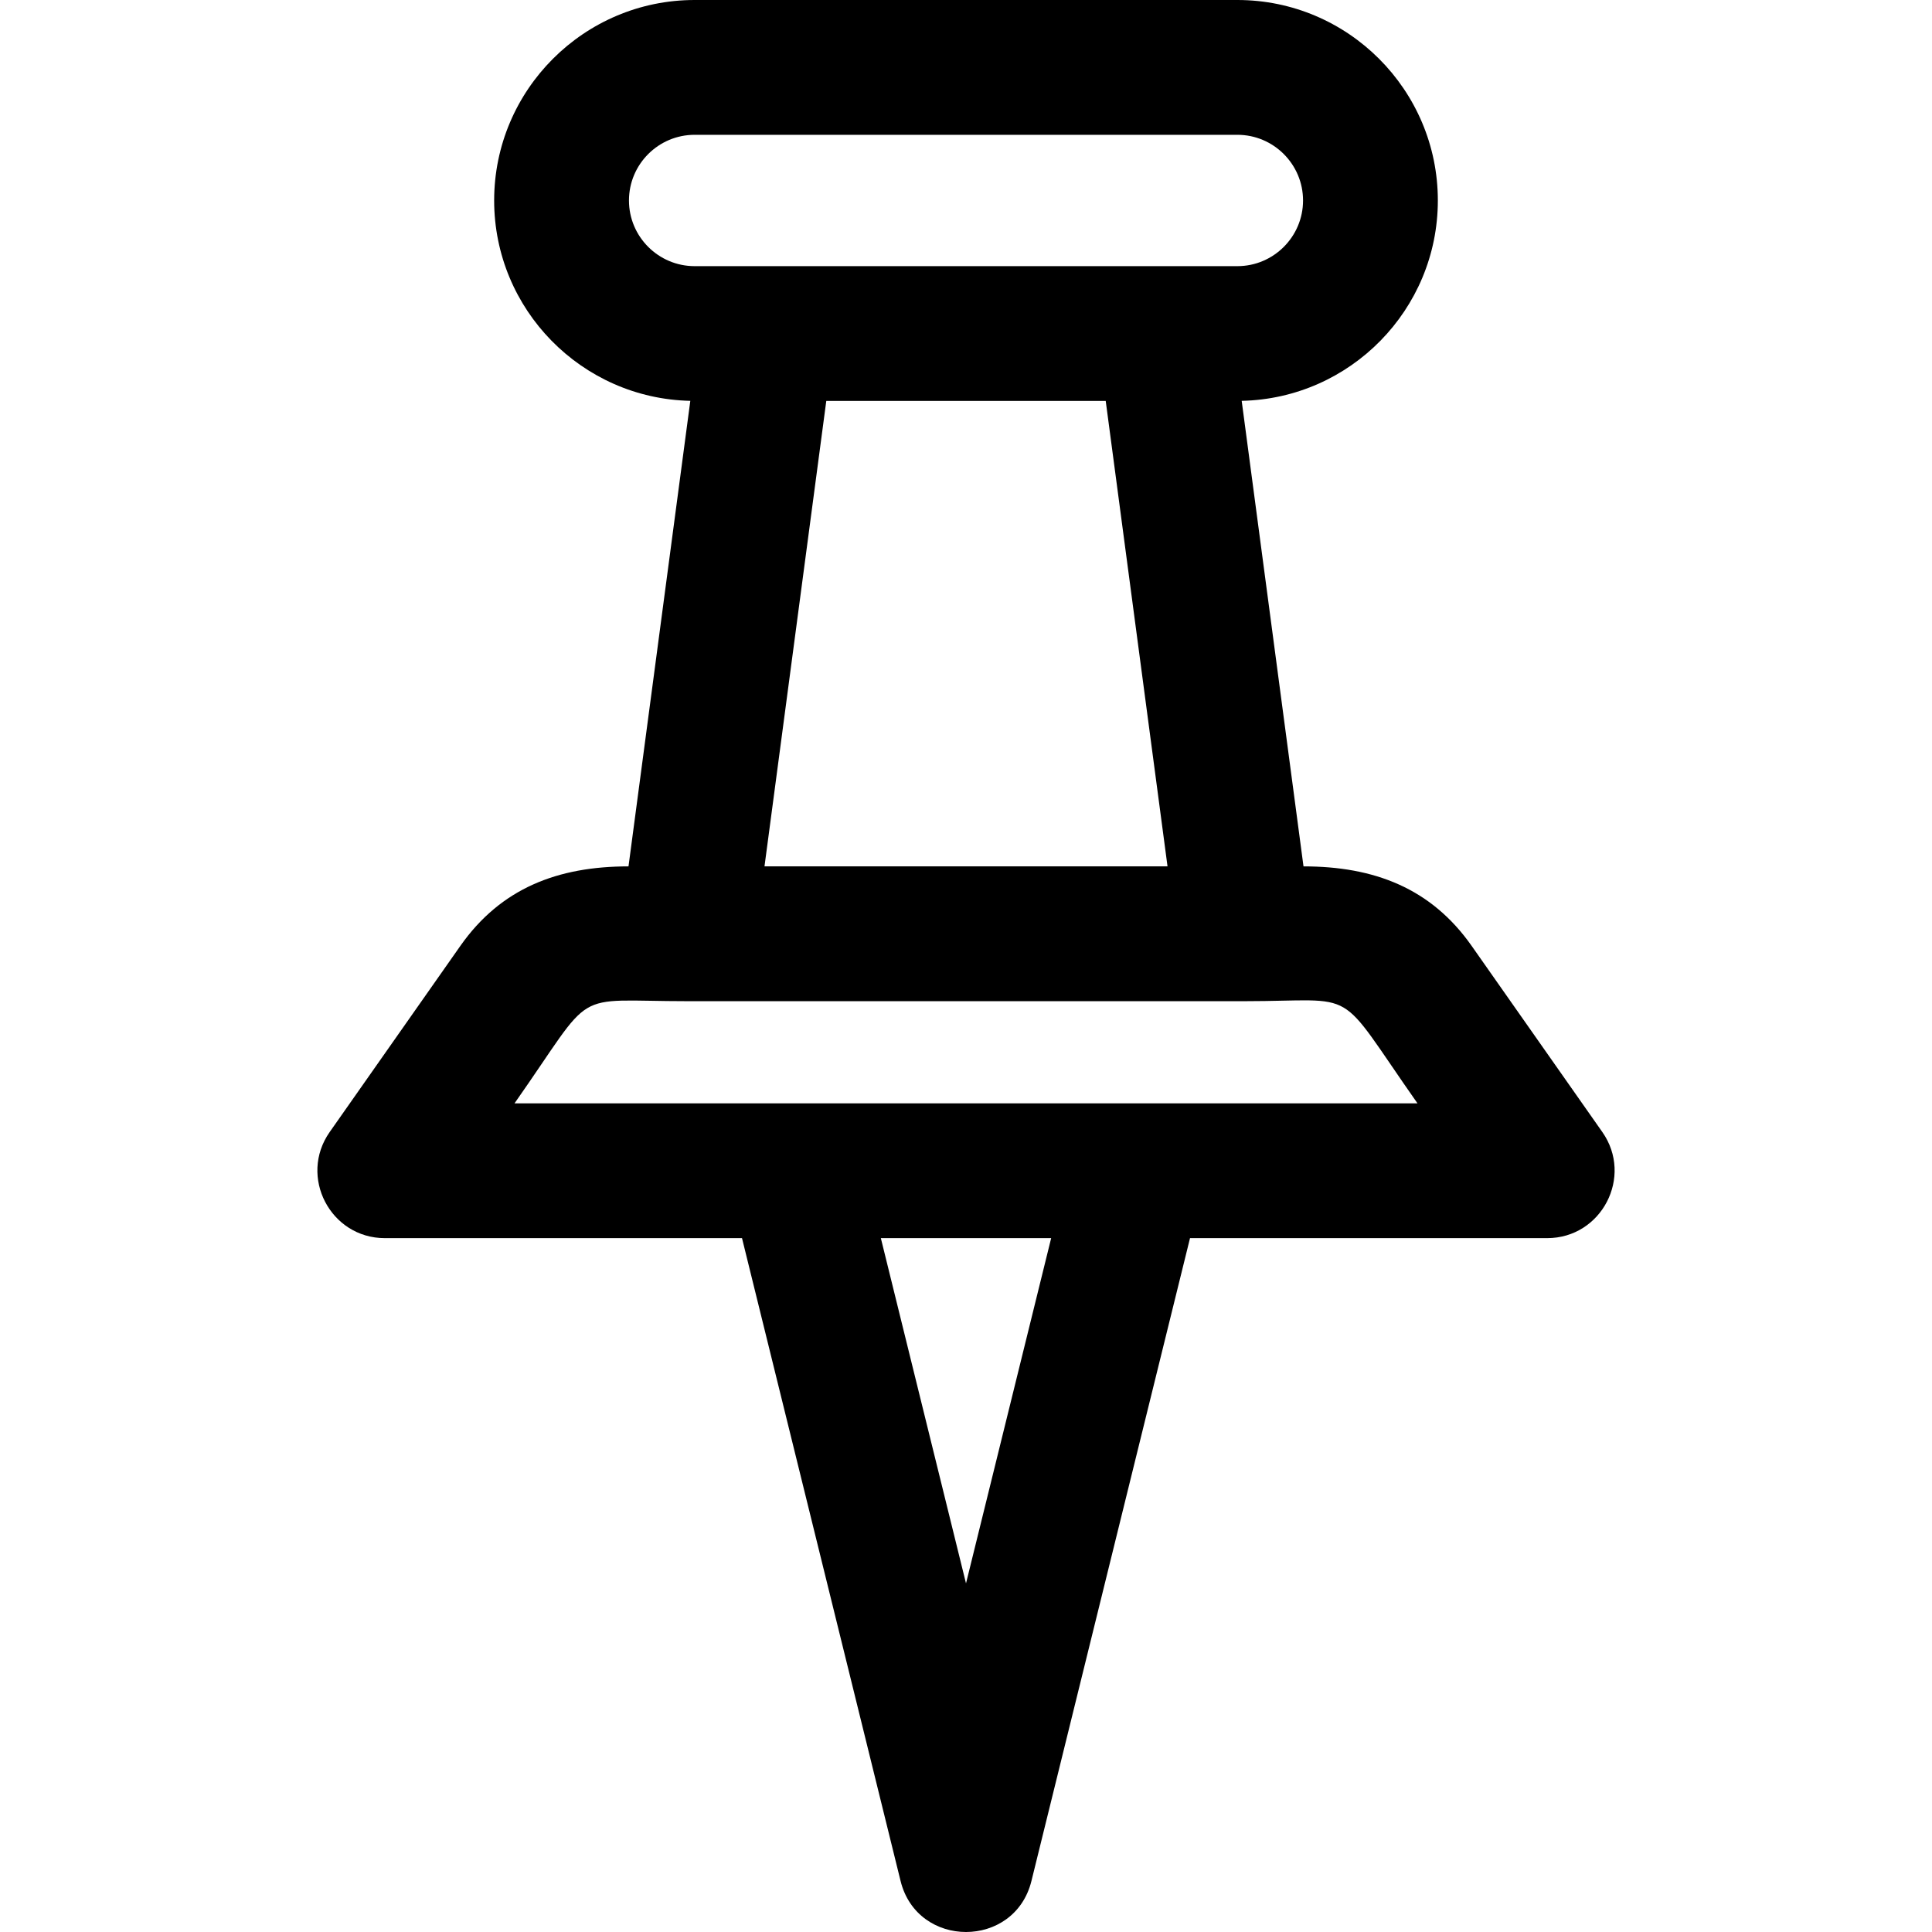
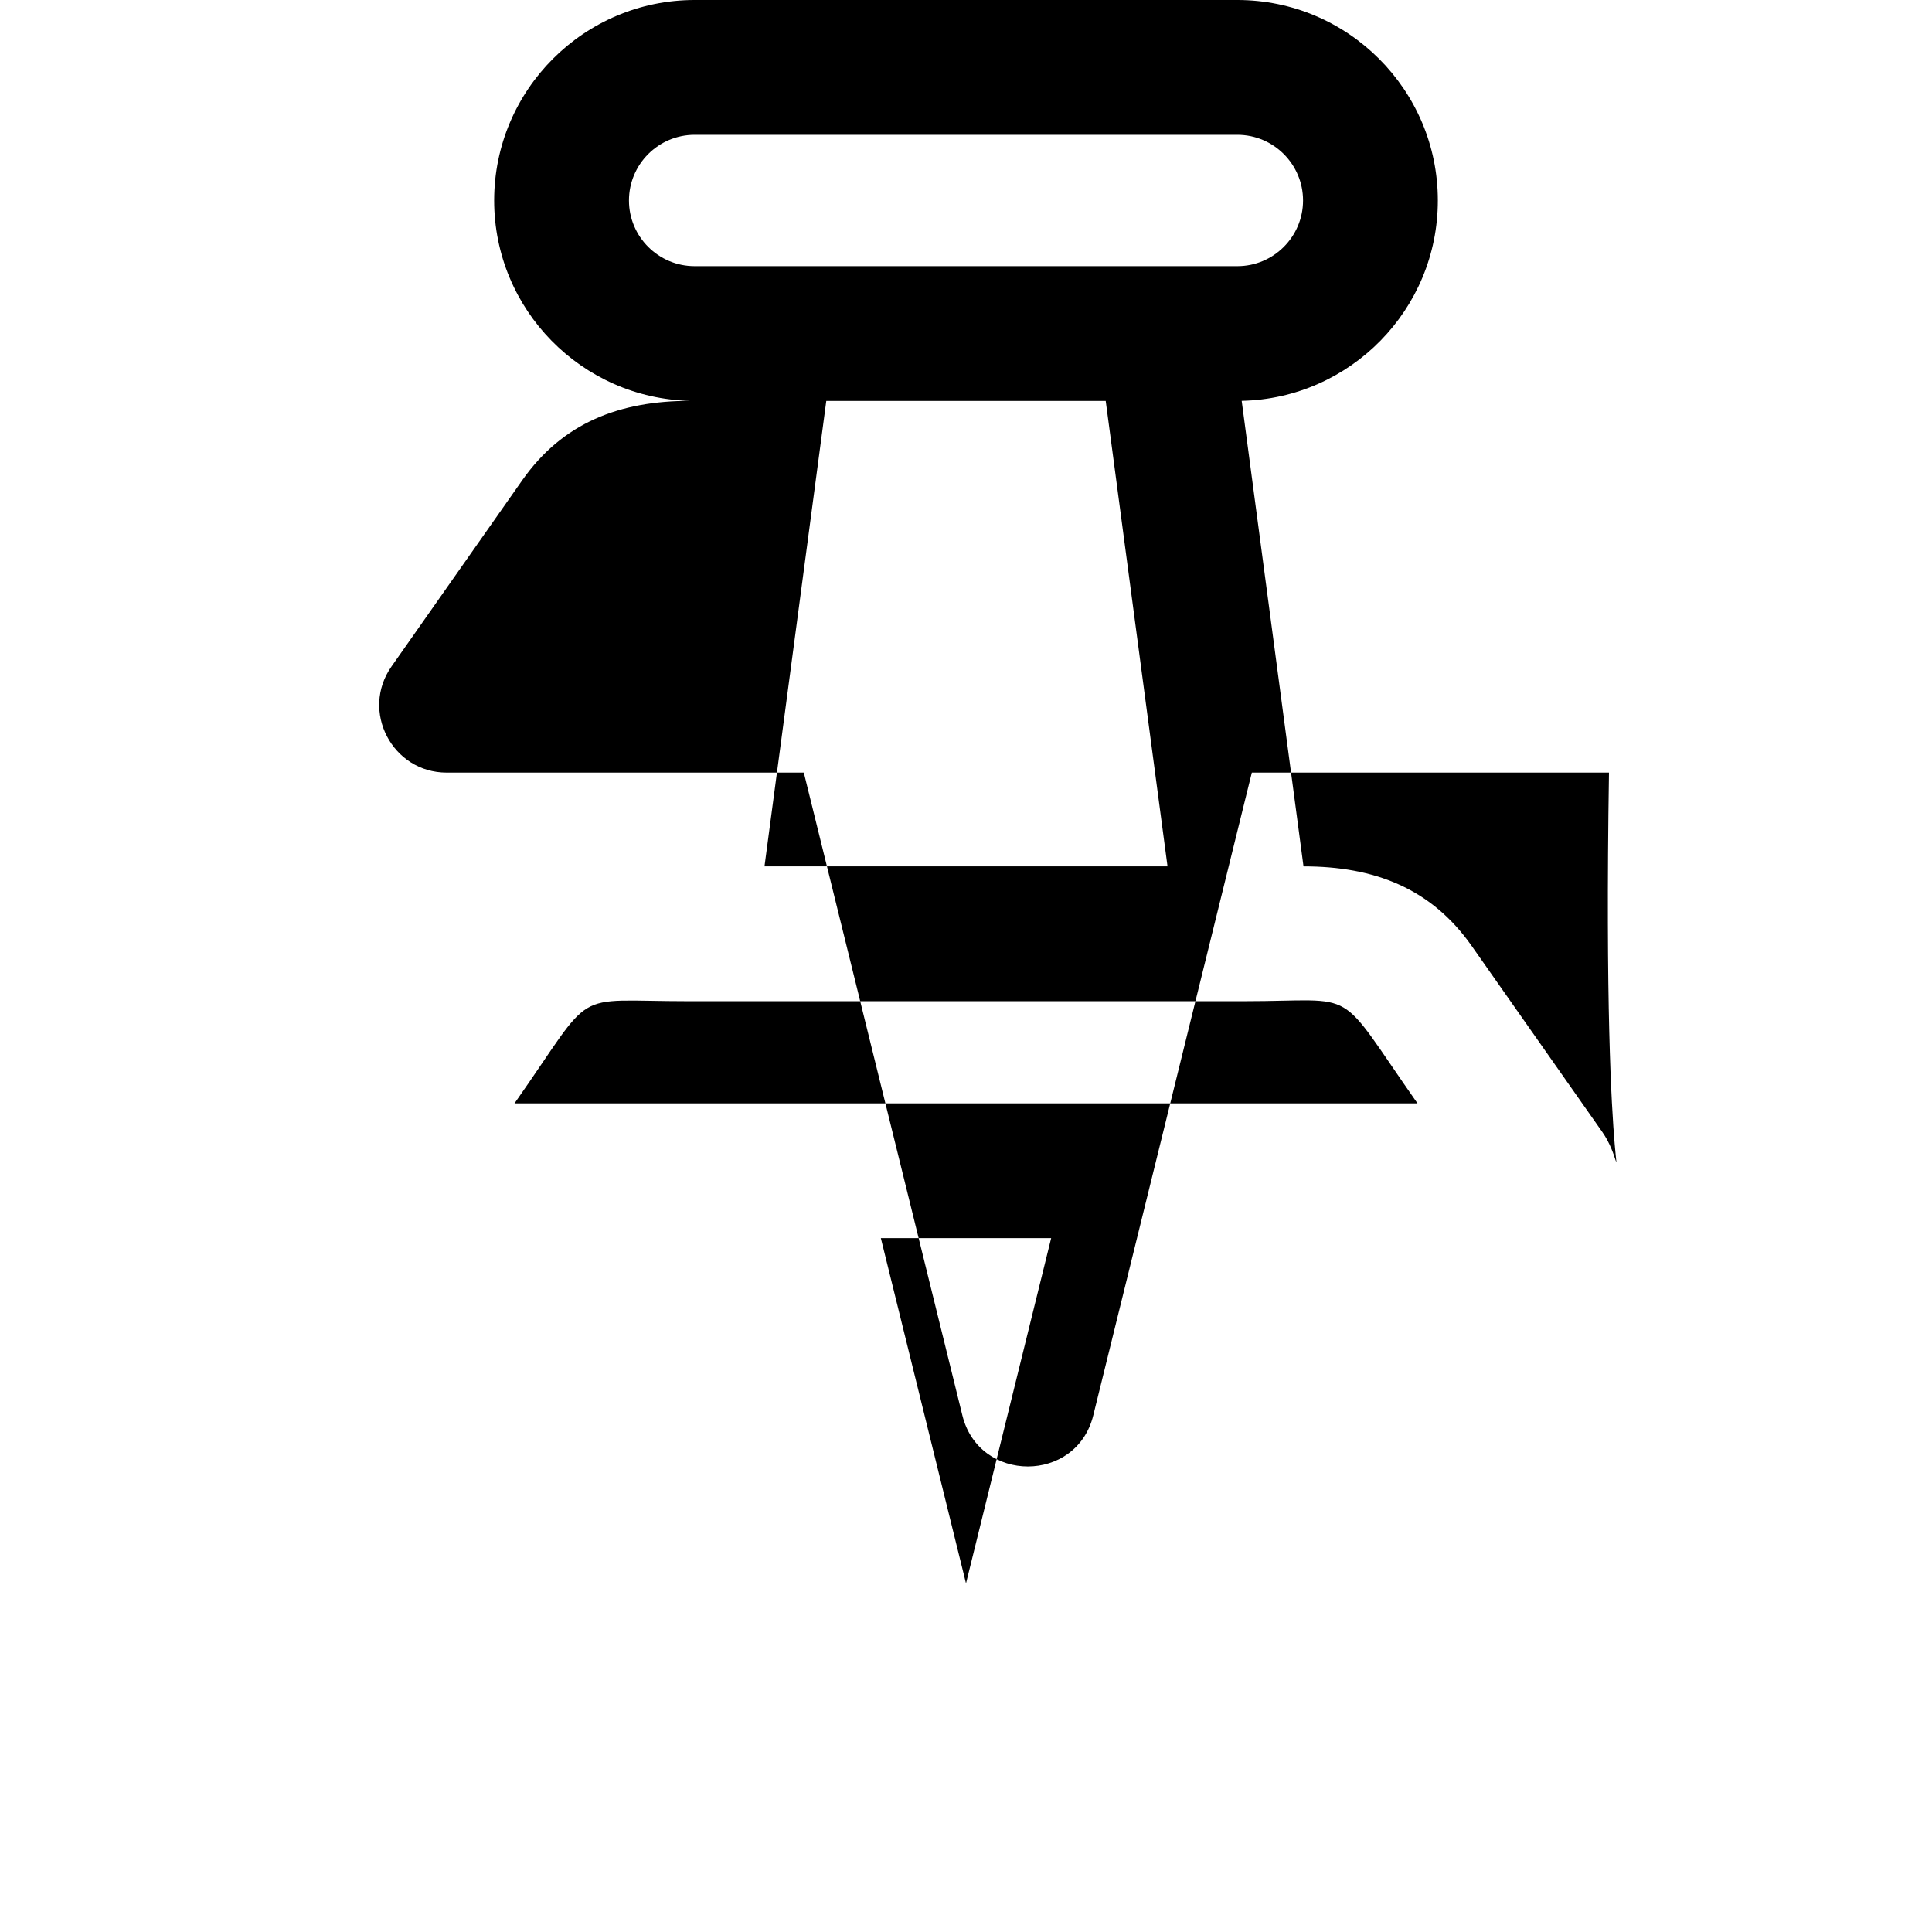
<svg xmlns="http://www.w3.org/2000/svg" version="1.1" id="Layer_1" x="0px" y="0px" viewBox="0 0 512.001 512.001" style="enable-background:new 0 0 512.001 512.001;" xml:space="preserve">
  <g>
    <g>
-       <path d="M424.63,299.993l-34.62-49.314c-10.77-15.343-25.896-21.079-44.567-21.079l-16.382-123.373    c28.767-0.613,51.983-24.188,51.983-53.099C381.044,23.833,357.211,0,327.917,0H184.086c-29.295,0-53.129,23.833-53.129,53.129    c0,28.911,23.216,52.485,51.983,53.099l-16.382,123.372c-18.669,0-33.796,5.735-44.565,21.079l-34.62,49.315    c-8.304,11.828,0.193,28.126,14.62,28.126h94.645l42.021,170.351c4.45,18.037,30.234,18.046,34.685,0l42.022-170.351h94.645    C424.462,328.119,432.92,311.801,424.63,299.993z M166.683,53.129c0-9.596,7.807-17.404,17.404-17.404h143.83    c9.597,0,17.404,7.807,17.404,17.404s-7.807,17.404-17.404,17.404c-16.29,0-122.184,0-143.83,0    C174.49,70.532,166.683,62.724,166.683,53.129z M309.407,229.6H202.598l16.377-123.343h74.053L309.407,229.6z M256.002,419.609    l-22.568-91.49h45.136L256.002,419.609z M136.356,292.395c21.842-31.114,14.24-27.07,45.85-27.07h147.591    c31.096,0,23.674-4.519,45.85,27.07C363.607,292.395,148.362,292.395,136.356,292.395z" />
+       <path d="M424.63,299.993l-34.62-49.314c-10.77-15.343-25.896-21.079-44.567-21.079l-16.382-123.373    c28.767-0.613,51.983-24.188,51.983-53.099C381.044,23.833,357.211,0,327.917,0H184.086c-29.295,0-53.129,23.833-53.129,53.129    c0,28.911,23.216,52.485,51.983,53.099c-18.669,0-33.796,5.735-44.565,21.079l-34.62,49.315    c-8.304,11.828,0.193,28.126,14.62,28.126h94.645l42.021,170.351c4.45,18.037,30.234,18.046,34.685,0l42.022-170.351h94.645    C424.462,328.119,432.92,311.801,424.63,299.993z M166.683,53.129c0-9.596,7.807-17.404,17.404-17.404h143.83    c9.597,0,17.404,7.807,17.404,17.404s-7.807,17.404-17.404,17.404c-16.29,0-122.184,0-143.83,0    C174.49,70.532,166.683,62.724,166.683,53.129z M309.407,229.6H202.598l16.377-123.343h74.053L309.407,229.6z M256.002,419.609    l-22.568-91.49h45.136L256.002,419.609z M136.356,292.395c21.842-31.114,14.24-27.07,45.85-27.07h147.591    c31.096,0,23.674-4.519,45.85,27.07C363.607,292.395,148.362,292.395,136.356,292.395z" />
    </g>
  </g>
  <g>
</g>
  <g>
</g>
  <g>
</g>
  <g>
</g>
  <g>
</g>
  <g>
</g>
  <g>
</g>
  <g>
</g>
  <g>
</g>
  <g>
</g>
  <g>
</g>
  <g>
</g>
  <g>
</g>
  <g>
</g>
  <g>
</g>
</svg>